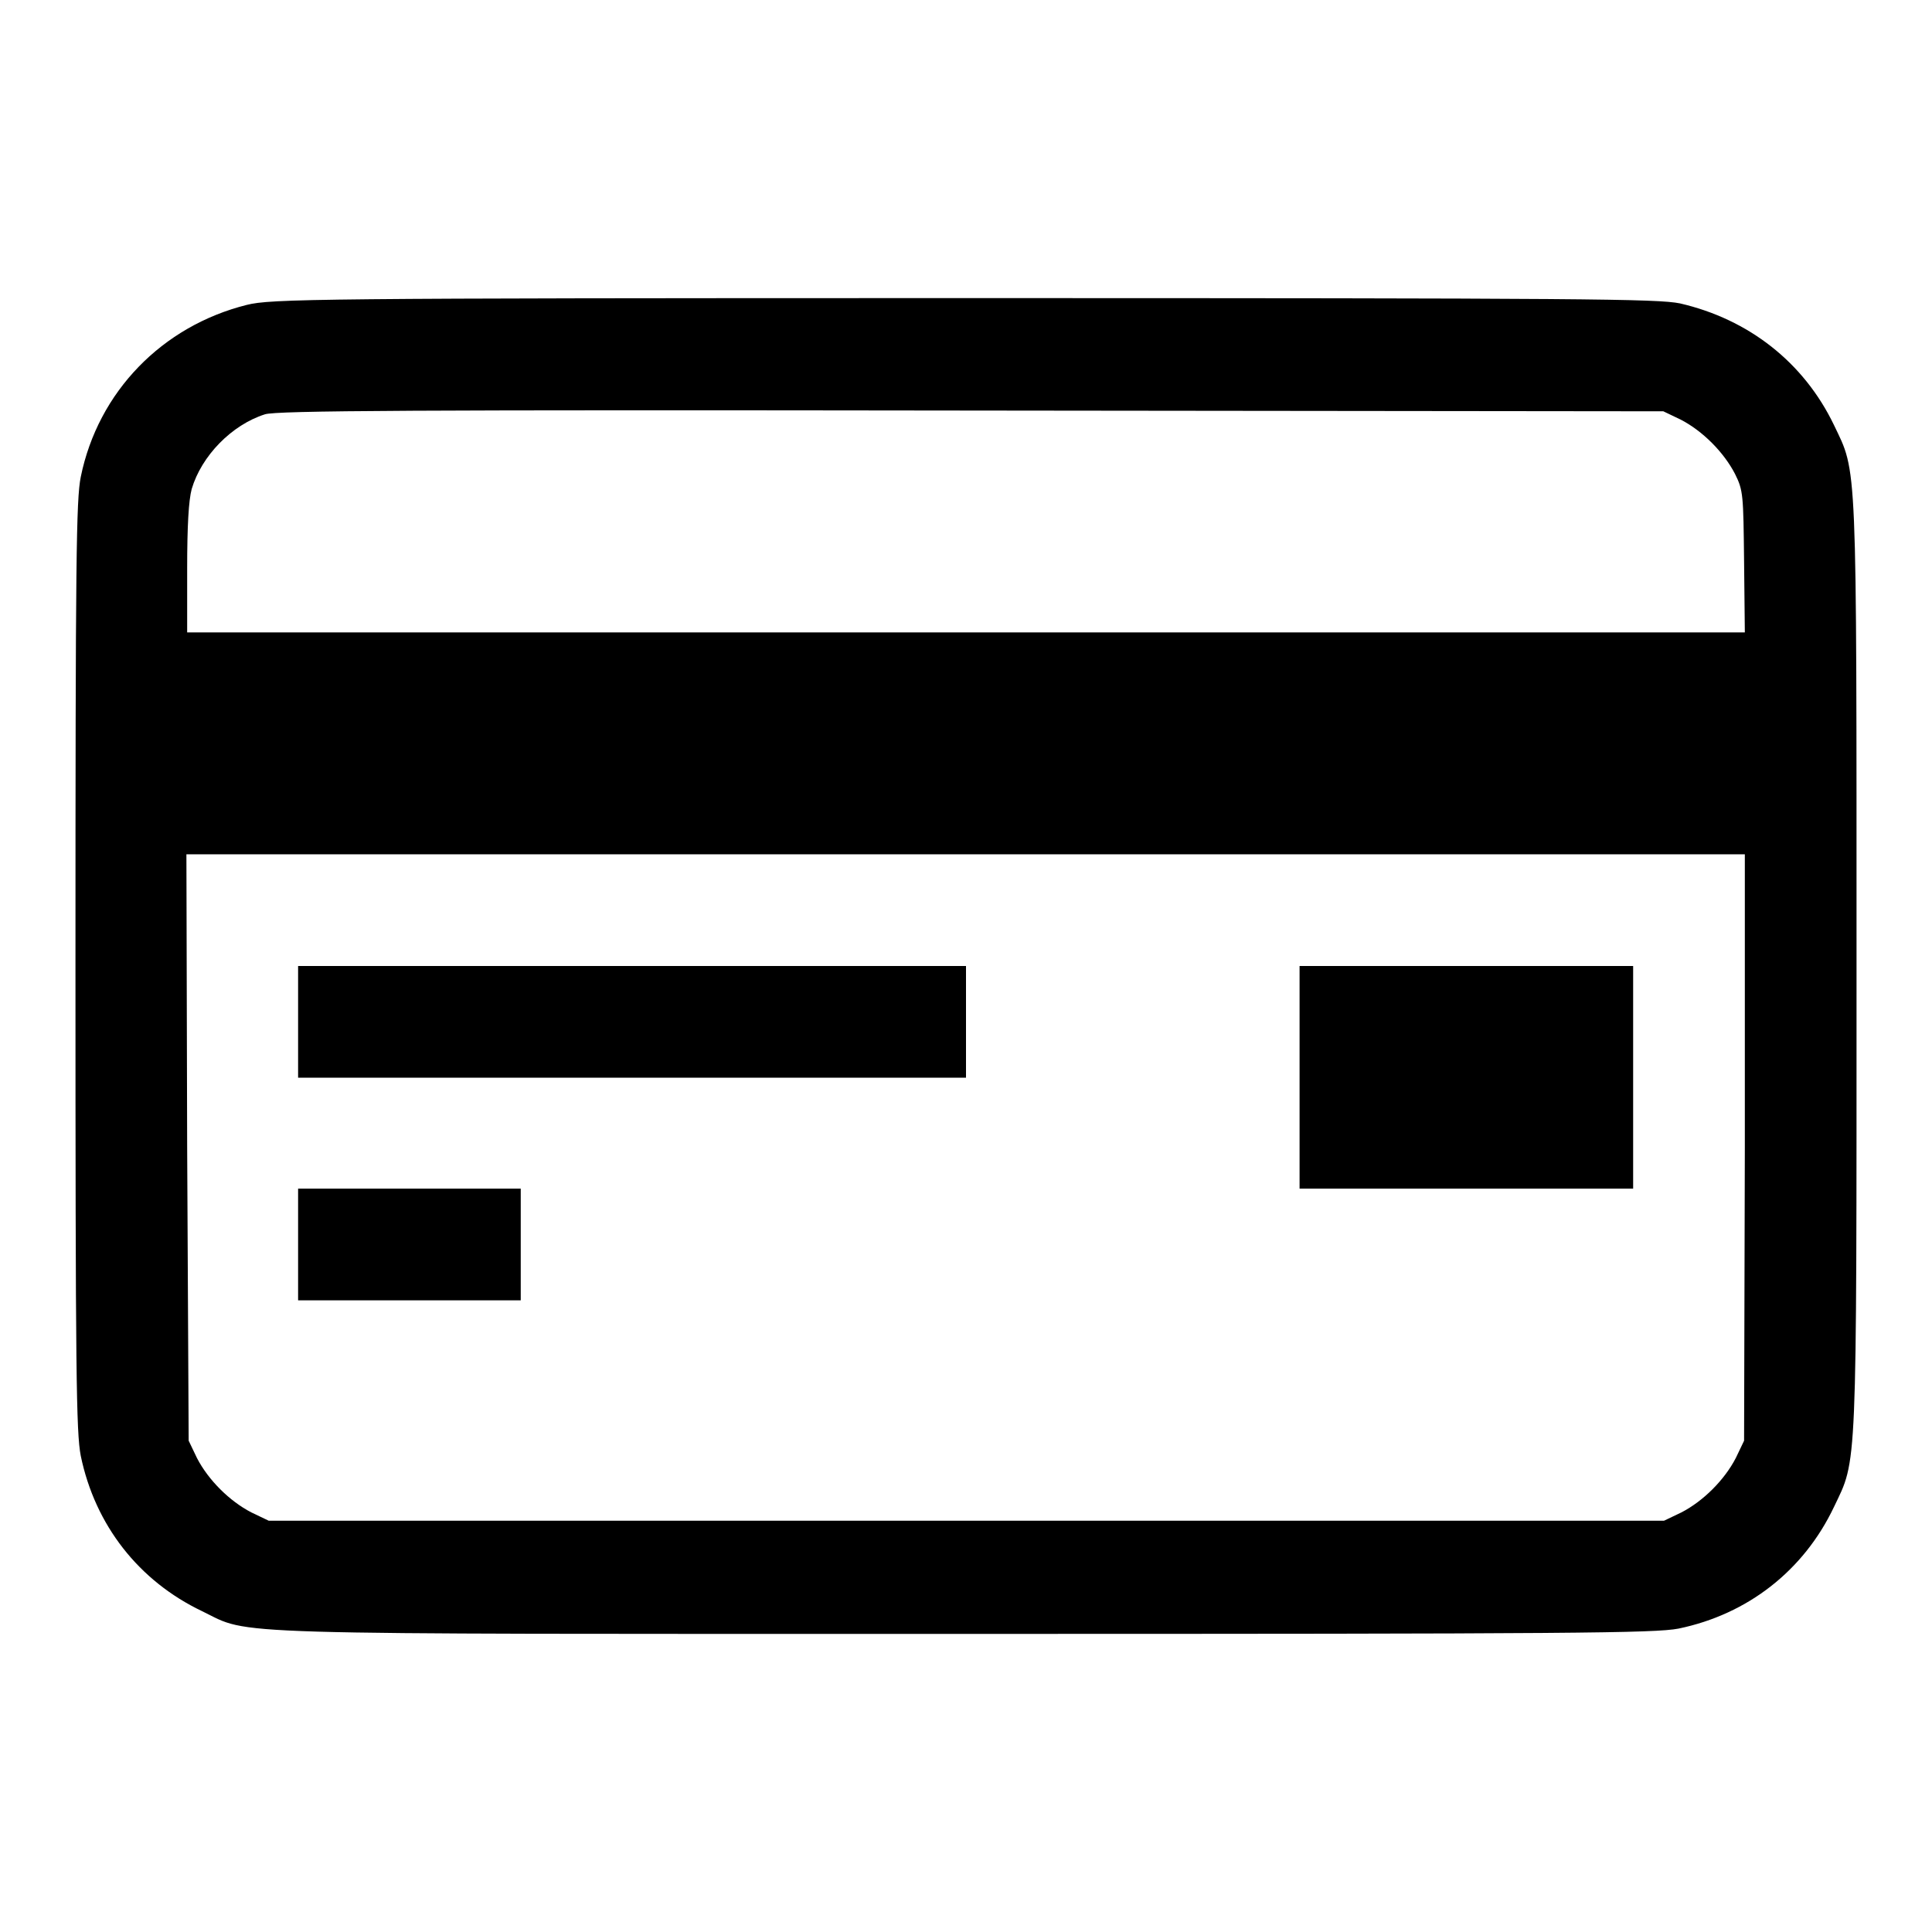
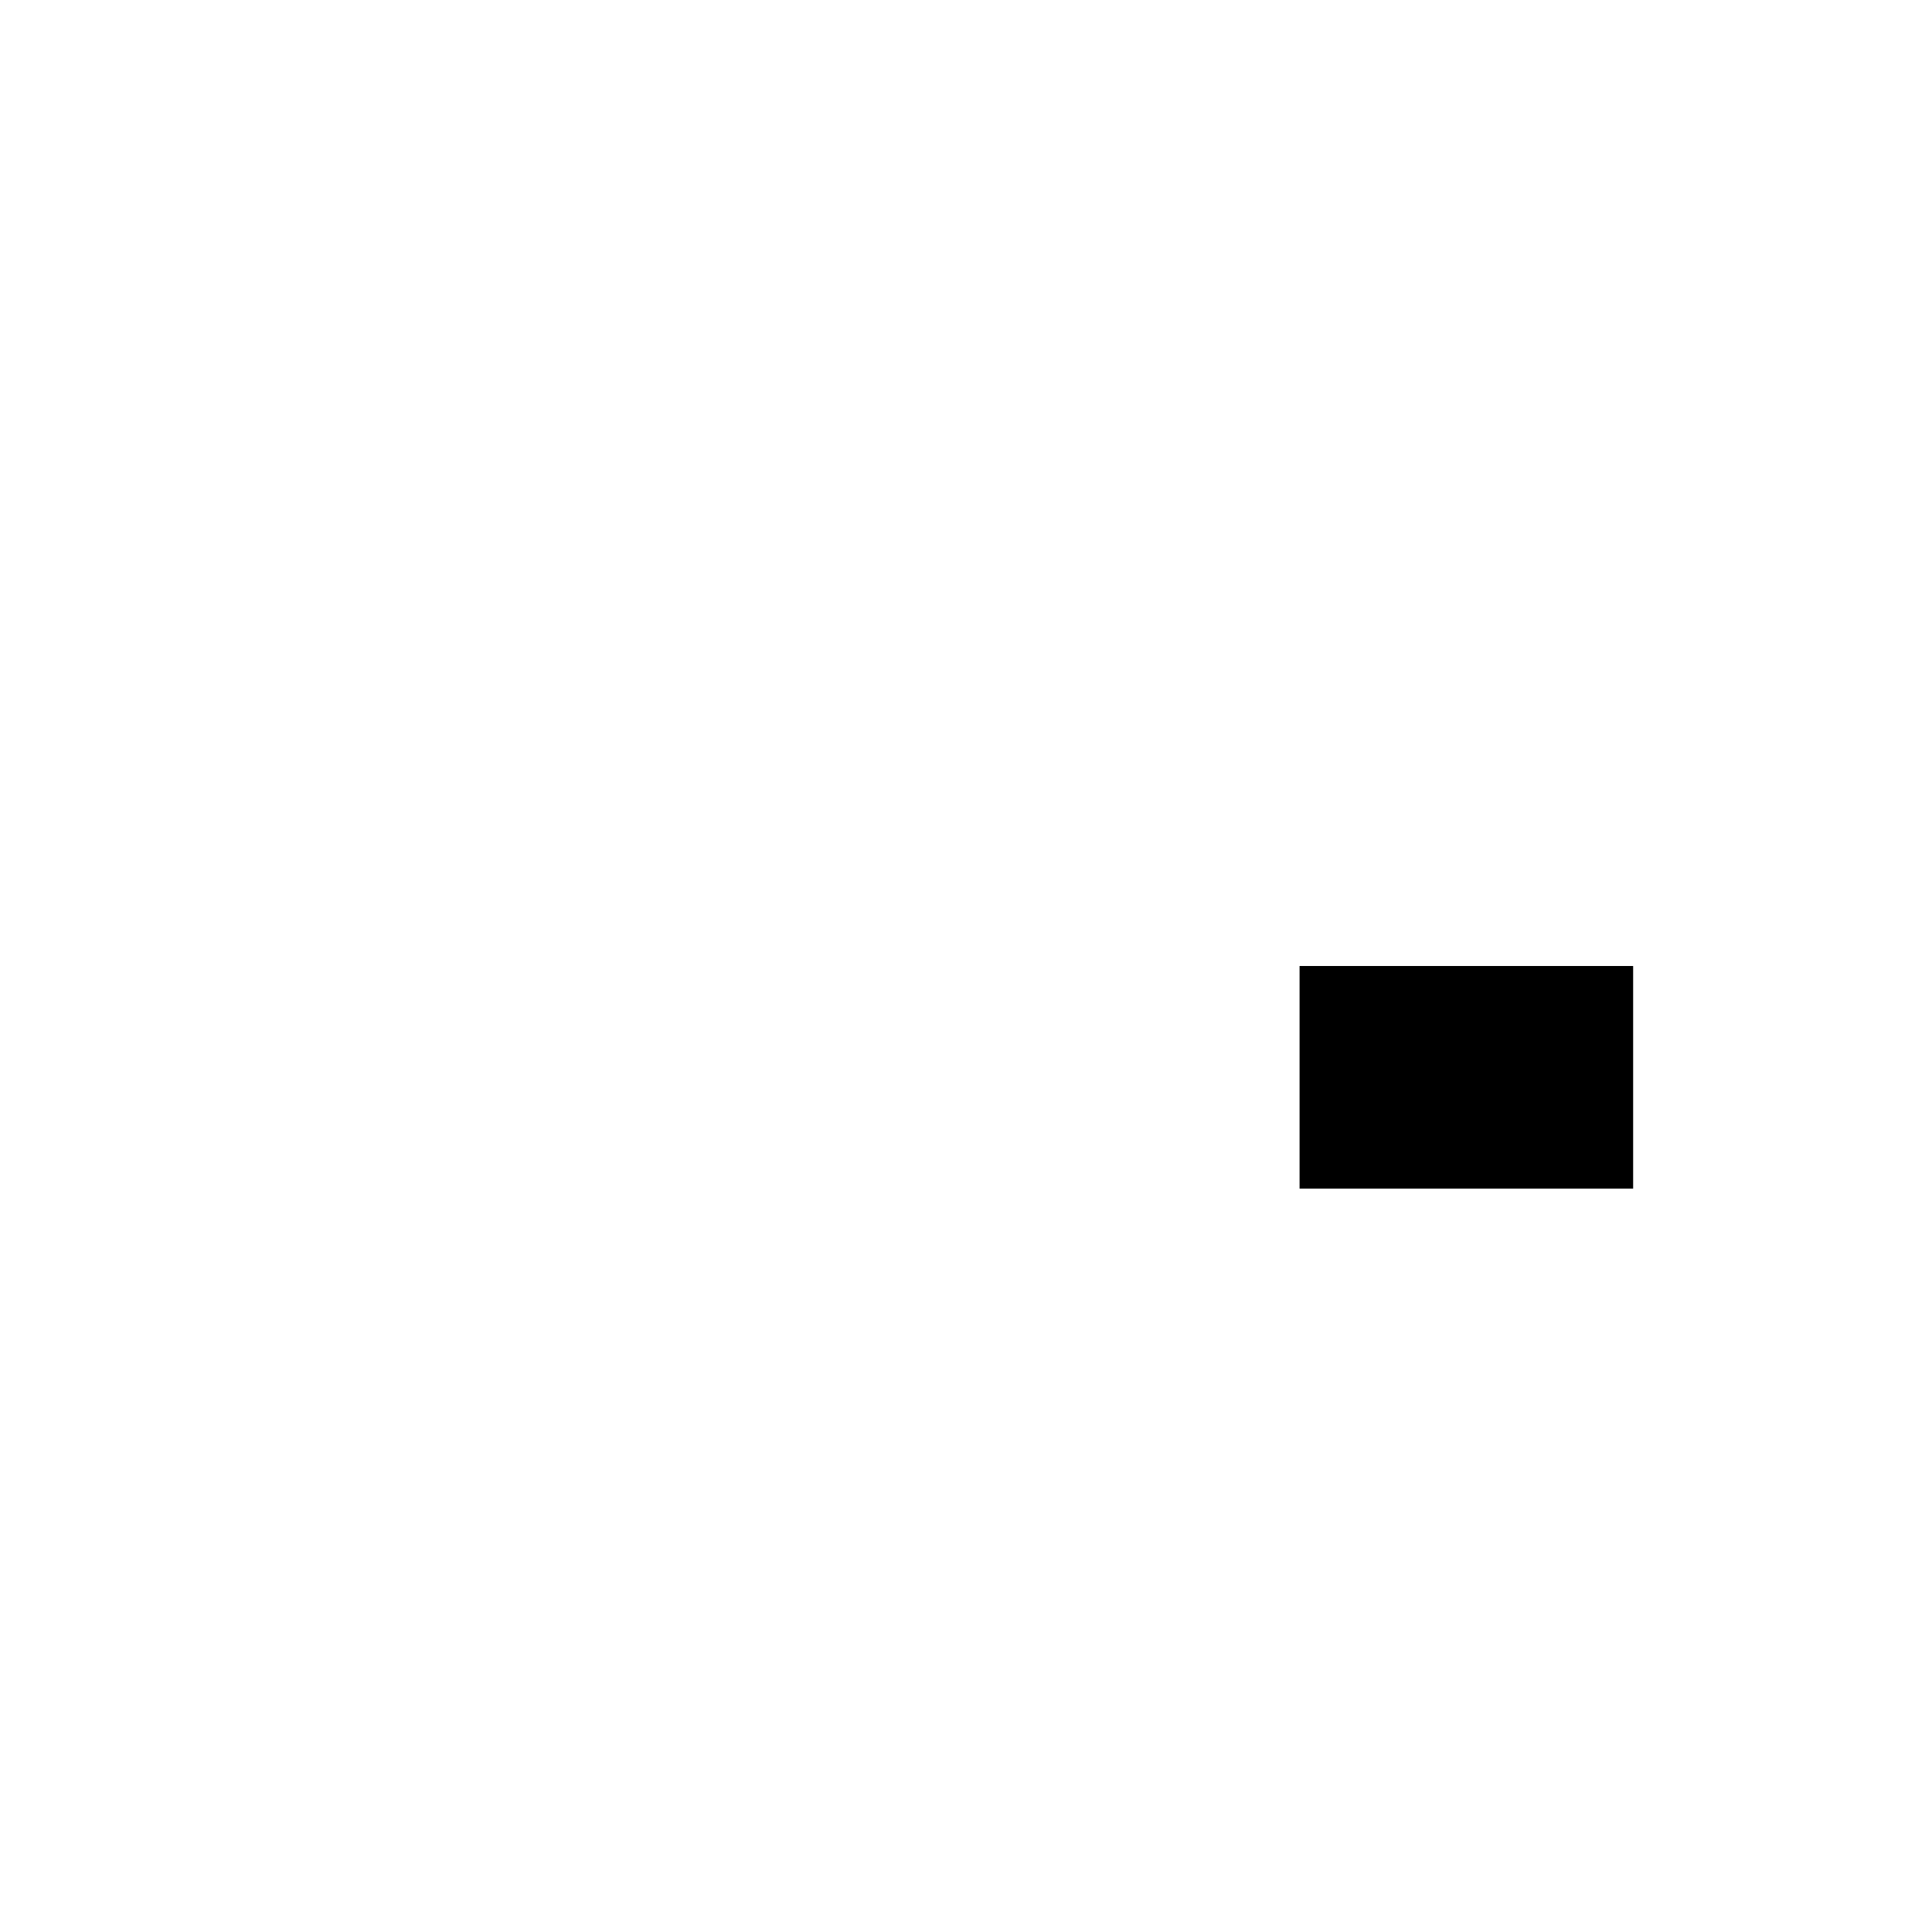
<svg xmlns="http://www.w3.org/2000/svg" version="1.1" x="0px" y="0px" viewBox="0 0 256 256" enable-background="new 0 0 256 256" xml:space="preserve">
  <g>
    <g>
      <g>
-         <path fill="#000000" d="M32.7,40.4c-11.2,2.8-19.7,11.5-22,22.8C10.1,66.2,10,73.8,10,128c0,54.2,0.1,61.8,0.7,64.9c1.9,9.2,7.7,16.6,16.1,20.6c6.6,3.2,0.5,3,101.2,3c81.1,0,91.2-0.1,94.4-0.7c9.2-1.9,16.6-7.7,20.6-16.1c3.1-6.5,3-3.7,3-71.7c0-68,0.1-65.2-3-71.7c-4-8.3-11.3-14-20.4-16.1c-3-0.6-12-0.7-95-0.7C41.6,39.5,35.9,39.6,32.7,40.4z M222.7,55.6c2.9,1.5,5.7,4.3,7.2,7.2c1.1,2.2,1.1,2.8,1.2,11.6l0.1,9.4H128H24.8v-8.4c0-5.8,0.2-9.1,0.6-10.6c1.3-4.4,5.3-8.5,9.7-9.9c1.5-0.5,19.8-0.6,93.6-0.5l91.7,0.1L222.7,55.6z M231.2,152l-0.1,38.9l-1.1,2.3c-1.5,2.9-4.3,5.7-7.2,7.2l-2.3,1.1H128H35.6l-2.3-1.1c-2.9-1.5-5.7-4.3-7.2-7.2l-1.1-2.3L24.8,152l-0.1-38.8H128h103.2L231.2,152z" />
-         <path fill="#000000" d="M39.5,135.4v7.4h44.3H128v-7.4V128H83.8H39.5V135.4z" />
        <path fill="#000000" d="M172.2,142.7v14.8h22.1h22.1v-14.8V128h-22.1h-22.1V142.7z" />
-         <path fill="#000000" d="M39.5,164.9v7.4h14.8H69v-7.4v-7.4H54.3H39.5V164.9z" />
      </g>
    </g>
  </g>
</svg>